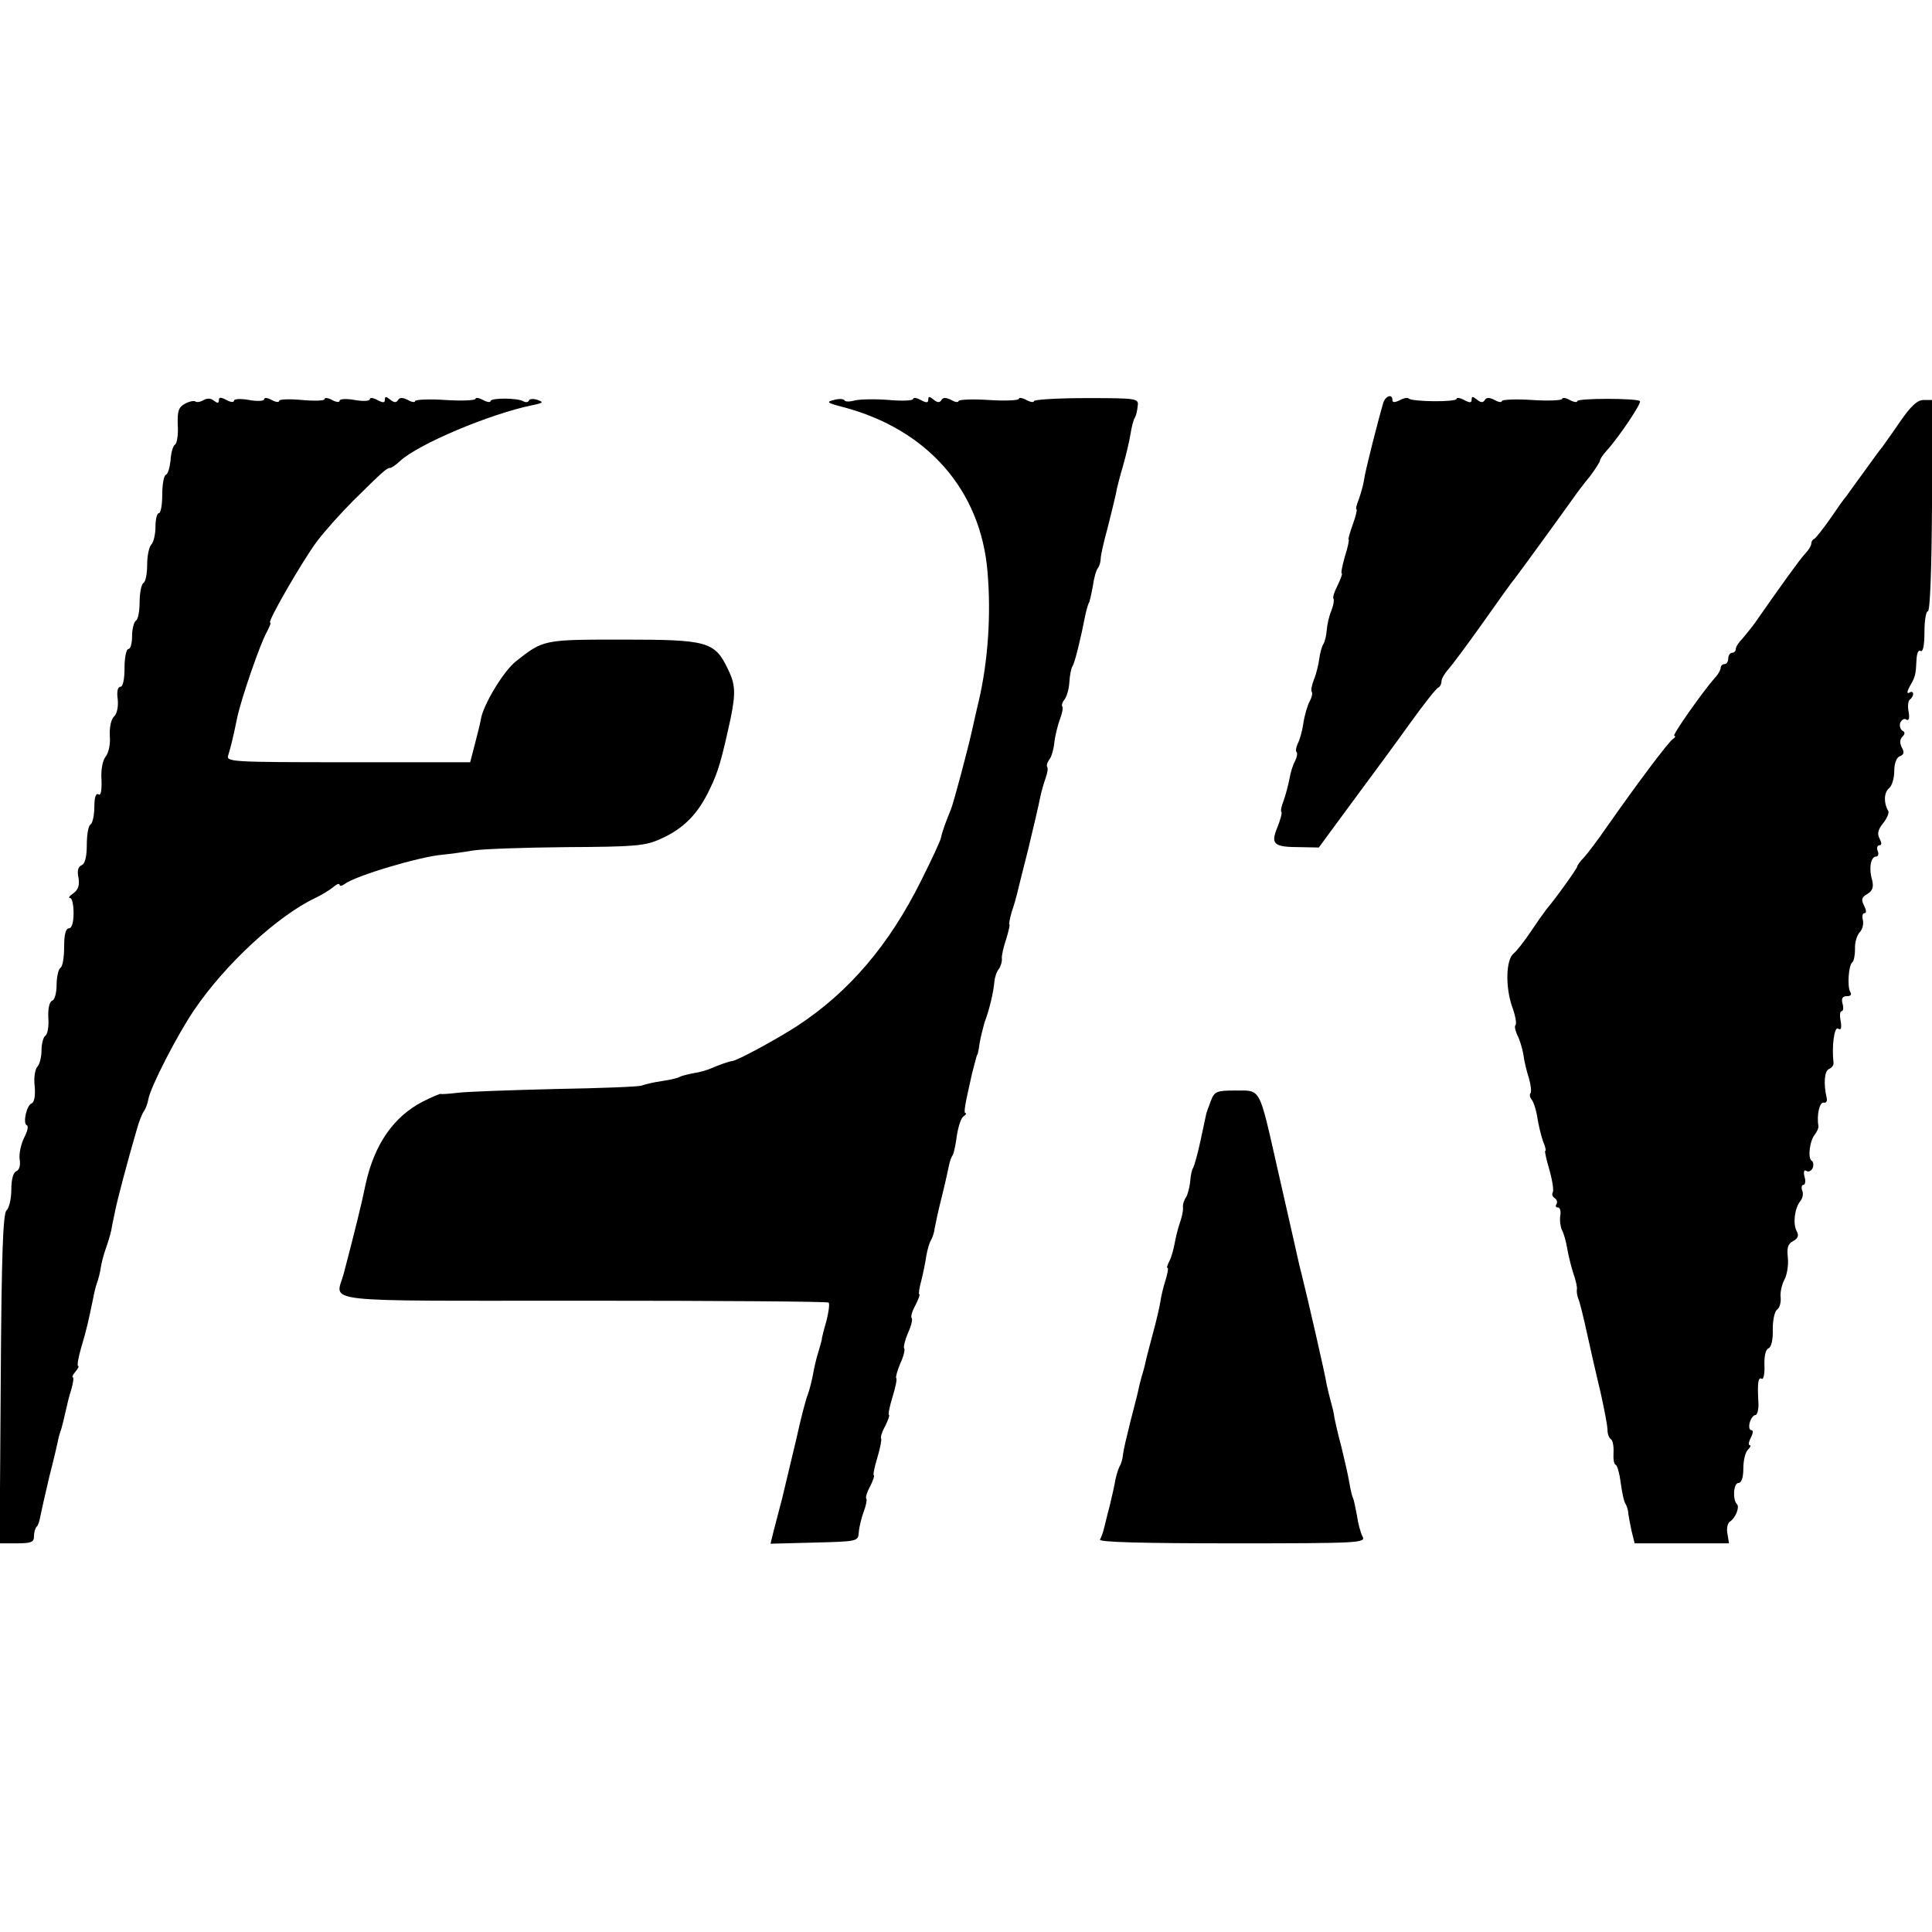
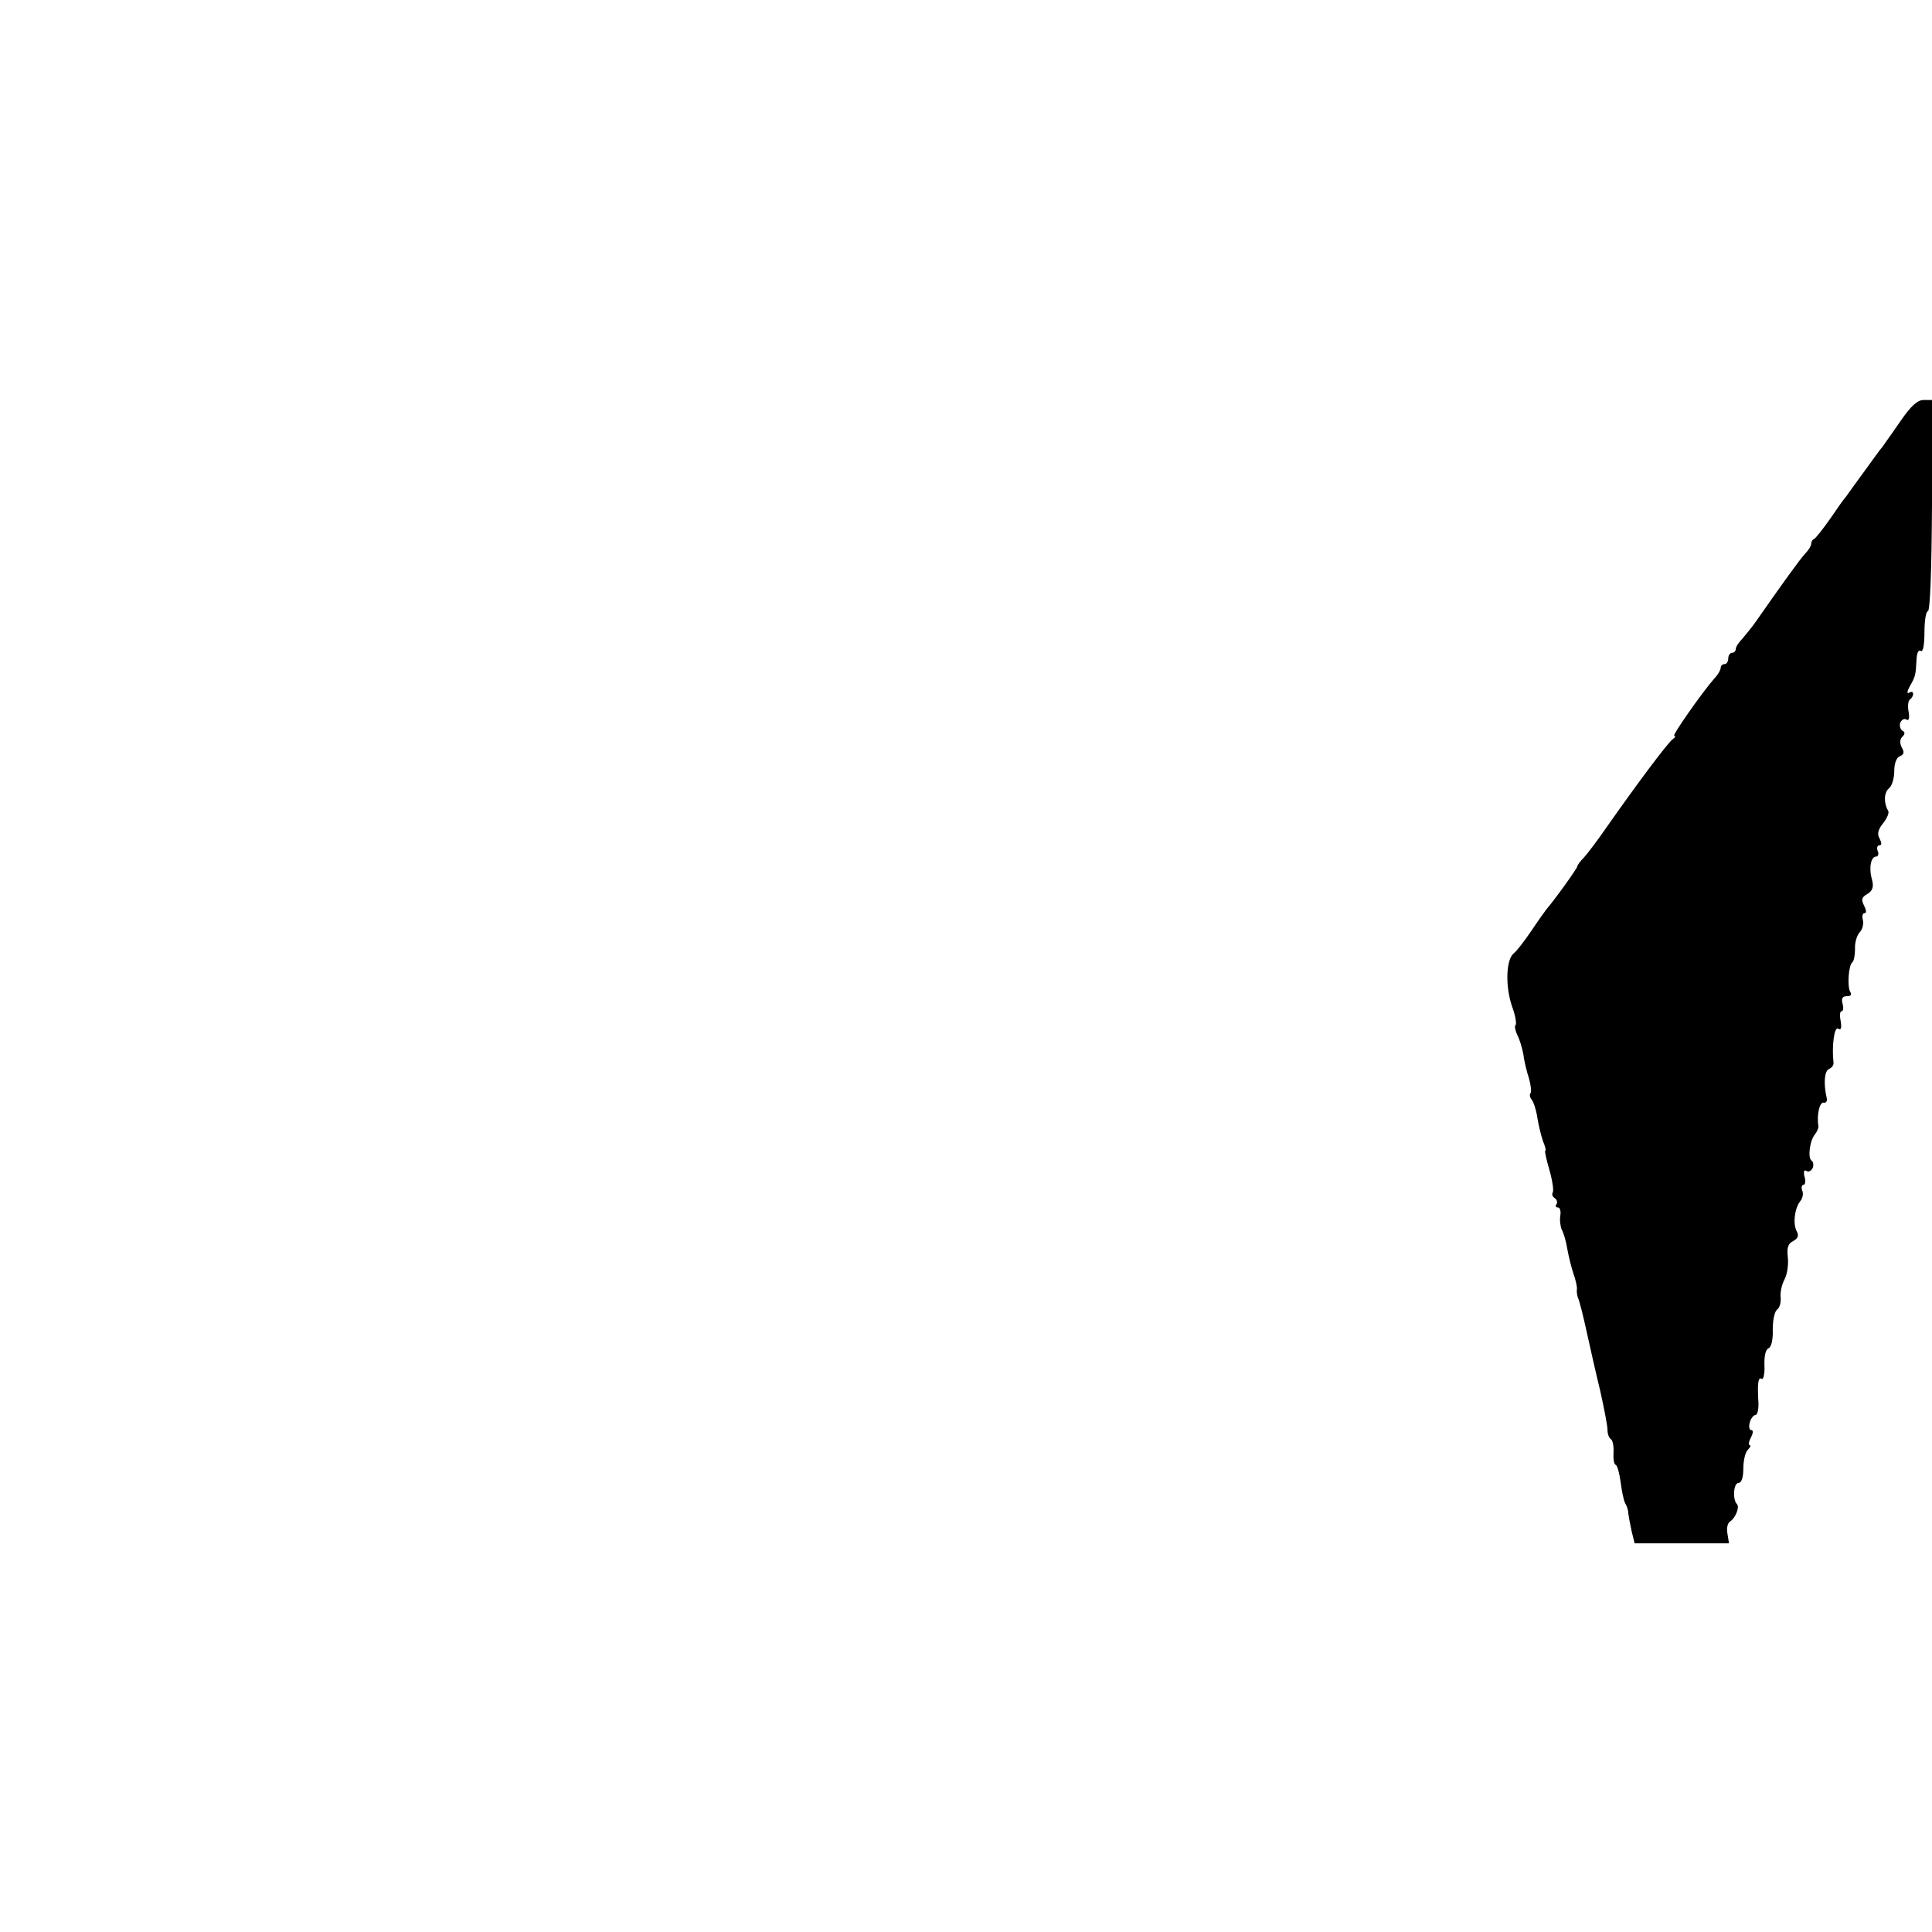
<svg xmlns="http://www.w3.org/2000/svg" version="1.0" width="512pt" height="512pt" viewBox="0 0 512 512" preserveAspectRatio="xMidYMid meet">
  <g transform="translate(0,512) scale(0.1,-0.1)" fill="#000000" stroke="none">
-     <path d="M540 4060 c-8 -5 -18 -7 -22 -4 -4 3 -17 0 -28 -6 -17 -9 -20 -20 -19 -56 2 -25 -2 -49 -7 -52 -6 -4 -11 -23 -12 -42 -2 -19 -7 -36 -12 -38 -6 -2 -10 -26 -10 -53 0 -27 -4 -49 -9 -49 -5 0 -9 -16 -9 -36 0 -20 -5 -41 -11 -47 -6 -6 -11 -30 -11 -53 0 -24 -4 -46 -10 -49 -5 -3 -10 -26 -10 -50 0 -24 -4 -47 -10 -50 -5 -3 -10 -22 -10 -41 0 -19 -4 -34 -10 -34 -5 0 -10 -22 -10 -50 0 -30 -4 -50 -11 -50 -7 0 -10 -13 -7 -33 2 -20 -2 -39 -10 -46 -8 -8 -12 -29 -11 -51 2 -22 -3 -45 -11 -55 -8 -10 -13 -35 -11 -62 1 -29 -2 -43 -8 -38 -7 4 -11 -8 -11 -34 0 -22 -5 -43 -10 -46 -6 -3 -10 -28 -10 -55 0 -31 -5 -50 -14 -53 -9 -4 -12 -15 -8 -33 3 -19 0 -31 -13 -41 -11 -7 -15 -13 -9 -13 5 0 9 -18 9 -40 0 -25 -5 -40 -12 -40 -9 0 -13 -17 -13 -49 0 -28 -4 -53 -10 -56 -5 -3 -10 -24 -10 -45 0 -21 -5 -40 -12 -42 -7 -3 -11 -20 -10 -45 2 -23 -2 -44 -8 -48 -5 -3 -10 -21 -10 -39 0 -17 -5 -37 -11 -43 -6 -6 -10 -30 -7 -52 2 -25 -1 -42 -8 -45 -14 -5 -24 -54 -13 -58 5 -2 2 -16 -7 -33 -8 -16 -14 -42 -12 -57 3 -16 -1 -29 -9 -32 -8 -3 -13 -22 -13 -49 0 -24 -6 -49 -13 -55 -9 -10 -13 -117 -15 -447 l-3 -435 45 0 c38 0 46 3 46 18 0 10 3 22 7 26 4 3 8 16 10 28 2 11 13 59 24 106 12 46 22 90 23 96 1 6 5 20 9 31 3 11 8 31 11 45 3 14 9 40 15 58 5 17 7 32 4 32 -3 0 0 7 7 15 7 8 10 15 7 15 -3 0 0 21 8 48 14 47 19 69 31 127 3 17 8 37 11 45 3 8 8 26 10 40 2 14 8 36 13 50 5 14 12 36 15 50 2 14 8 39 11 55 6 29 32 128 56 210 6 22 15 45 20 51 4 6 9 19 11 30 4 30 78 174 122 238 82 121 221 249 320 296 17 8 38 21 48 29 9 8 17 11 17 6 0 -4 6 -3 13 2 28 22 200 73 260 78 21 2 57 7 80 11 23 4 134 8 247 9 183 1 210 3 251 22 61 27 100 67 131 134 22 45 31 79 54 184 14 69 13 91 -7 132 -35 73 -54 78 -279 78 -209 0 -210 0 -282 -57 -33 -25 -89 -118 -94 -156 -1 -7 -8 -35 -15 -62 l-13 -50 -324 0 c-314 0 -323 1 -317 19 6 20 12 42 24 101 12 54 60 192 77 223 8 15 13 27 10 27 -9 0 84 161 123 214 21 28 65 77 97 109 79 78 89 87 98 87 4 0 15 8 26 18 48 45 238 125 350 148 29 6 32 8 15 14 -11 4 -22 3 -23 -1 -2 -5 -8 -6 -14 -3 -15 10 -88 10 -88 1 0 -4 -9 -3 -20 3 -11 6 -20 7 -20 3 0 -4 -36 -6 -80 -3 -44 3 -80 1 -80 -3 0 -4 -9 -3 -19 3 -14 7 -22 7 -26 0 -5 -8 -11 -7 -21 1 -11 9 -14 9 -14 0 0 -9 -5 -9 -20 -1 -11 6 -20 7 -20 2 0 -5 -18 -6 -40 -2 -22 4 -40 3 -40 -2 0 -5 -9 -4 -20 2 -11 6 -20 7 -20 2 0 -4 -27 -5 -60 -2 -33 3 -60 2 -60 -2 0 -5 -9 -4 -20 2 -11 6 -20 7 -20 2 0 -5 -18 -6 -40 -2 -22 4 -40 3 -40 -2 0 -5 -9 -4 -20 2 -15 8 -20 8 -20 -1 0 -8 -4 -8 -13 -1 -8 7 -18 7 -27 2z" />
-     <path d="M2210 4060 c-22 -5 -18 -8 25 -19 223 -59 364 -220 382 -436 10 -116 1 -238 -23 -342 -9 -37 -17 -75 -19 -83 -11 -49 -48 -188 -55 -205 -14 -34 -23 -59 -26 -74 -1 -8 -25 -59 -53 -115 -84 -169 -190 -294 -327 -384 -52 -34 -160 -93 -174 -94 -9 -1 -34 -10 -55 -19 -11 -5 -32 -11 -47 -13 -15 -3 -32 -7 -37 -10 -5 -3 -26 -8 -47 -11 -22 -3 -46 -9 -54 -12 -8 -3 -112 -7 -230 -9 -118 -3 -234 -7 -257 -10 -24 -3 -44 -4 -45 -3 -2 1 -23 -8 -47 -20 -78 -40 -129 -114 -152 -219 -11 -54 -29 -126 -58 -237 -21 -79 -85 -72 634 -72 355 0 648 -2 651 -5 3 -3 0 -26 -6 -49 -7 -24 -12 -45 -12 -46 1 -2 -4 -17 -9 -35 -6 -18 -12 -46 -15 -63 -3 -16 -9 -39 -13 -50 -5 -11 -19 -65 -31 -120 -13 -55 -30 -125 -37 -155 -8 -30 -18 -70 -23 -88 l-8 -33 116 3 c116 3 116 3 118 28 1 14 7 38 13 54 6 16 9 31 7 34 -3 2 1 17 10 33 8 16 12 29 10 29 -3 0 1 21 9 47 8 26 12 49 10 51 -2 3 2 17 11 33 8 16 12 29 10 29 -3 0 1 21 9 47 8 26 13 49 10 51 -2 2 3 20 11 39 9 19 13 37 10 40 -2 3 2 21 10 40 9 19 13 37 10 40 -3 3 1 18 10 34 8 16 13 29 10 29 -2 0 0 17 6 38 5 20 11 50 13 65 3 16 8 34 12 40 4 7 9 21 10 32 2 11 10 49 19 84 9 36 17 73 19 83 2 10 6 22 10 27 3 6 8 29 11 53 4 24 11 46 18 50 6 4 8 8 5 8 -6 0 -2 21 17 105 11 43 13 50 14 50 1 0 4 14 6 30 3 17 9 41 13 55 13 34 24 81 26 107 1 12 6 28 12 35 5 7 9 20 8 28 -1 8 5 32 12 53 6 20 10 37 8 37 -2 0 1 15 6 33 6 17 12 39 14 47 2 8 15 62 30 120 14 58 28 118 31 134 3 16 10 40 15 54 5 14 7 27 4 30 -2 3 0 11 5 18 6 6 12 27 14 45 2 19 9 47 15 63 6 16 9 31 6 34 -2 3 0 11 6 18 6 8 12 28 13 47 1 18 5 38 9 43 6 10 22 76 33 133 3 14 7 28 9 32 3 4 7 24 11 45 3 22 9 44 14 49 4 6 7 17 7 25 0 8 8 44 18 80 9 36 19 76 22 90 2 14 11 48 19 75 8 28 17 66 20 85 3 19 8 39 12 44 3 5 6 19 7 30 3 20 -1 21 -136 21 -77 0 -139 -4 -139 -8 0 -4 -9 -3 -20 3 -11 6 -20 7 -20 3 0 -4 -36 -6 -80 -3 -44 3 -80 1 -80 -3 0 -4 -9 -3 -19 3 -14 7 -22 7 -26 0 -5 -8 -11 -7 -21 1 -11 9 -14 9 -14 0 0 -9 -5 -9 -20 -1 -11 6 -20 7 -20 3 0 -5 -29 -6 -64 -3 -36 3 -76 2 -90 -1 -14 -4 -26 -4 -28 0 -2 4 -14 5 -28 1z" />
-     <path d="M3666 4053 c-12 -40 -48 -180 -51 -204 -2 -14 -9 -38 -14 -52 -6 -15 -9 -27 -6 -27 2 0 -2 -18 -10 -40 -8 -22 -13 -40 -11 -40 2 0 -2 -20 -10 -45 -7 -25 -11 -45 -8 -45 2 0 -3 -14 -11 -31 -9 -17 -14 -33 -11 -36 2 -3 0 -17 -6 -32 -6 -14 -11 -37 -12 -51 -1 -14 -5 -31 -9 -37 -4 -6 -9 -24 -11 -40 -2 -15 -8 -40 -14 -54 -6 -15 -8 -29 -6 -32 3 -3 1 -14 -5 -25 -6 -11 -14 -38 -17 -59 -3 -21 -10 -45 -15 -54 -4 -9 -6 -19 -3 -22 3 -3 1 -14 -4 -24 -6 -10 -12 -31 -15 -48 -3 -16 -10 -42 -15 -56 -6 -15 -9 -29 -6 -31 2 -3 -3 -21 -11 -41 -18 -44 -10 -52 60 -52 l50 -1 89 121 c49 66 119 161 154 210 36 50 69 92 74 93 4 2 8 9 8 16 0 7 8 21 18 32 9 10 51 66 92 124 41 58 78 110 83 115 8 10 123 168 155 213 9 13 29 40 45 59 15 20 27 39 27 42 0 4 8 16 18 27 32 35 93 126 88 131 -8 8 -166 8 -166 0 0 -4 -9 -3 -20 3 -11 6 -20 7 -20 3 0 -4 -36 -6 -80 -3 -44 3 -80 1 -80 -3 0 -4 -9 -3 -19 3 -14 7 -22 7 -26 0 -5 -8 -11 -7 -21 1 -11 9 -14 9 -14 0 0 -9 -5 -9 -20 -1 -11 6 -20 7 -20 3 0 -9 -118 -8 -127 1 -3 3 -14 1 -24 -5 -13 -6 -19 -6 -19 1 0 17 -18 11 -24 -7z" />
    <path d="M5035 4002 c-21 -31 -43 -61 -47 -67 -5 -5 -26 -35 -48 -65 -22 -30 -43 -59 -47 -65 -5 -5 -24 -32 -43 -60 -19 -27 -38 -51 -42 -53 -5 -2 -8 -8 -8 -13 0 -5 -7 -17 -16 -26 -14 -15 -63 -83 -132 -182 -9 -13 -25 -32 -34 -43 -10 -10 -18 -22 -18 -28 0 -5 -4 -10 -10 -10 -5 0 -10 -7 -10 -15 0 -8 -4 -15 -10 -15 -5 0 -10 -4 -10 -10 0 -5 -7 -18 -16 -27 -34 -39 -114 -153 -107 -153 4 0 3 -4 -3 -8 -12 -7 -97 -121 -179 -238 -22 -32 -48 -66 -57 -76 -10 -10 -18 -21 -18 -24 0 -5 -58 -86 -82 -114 -7 -9 -26 -36 -42 -60 -17 -25 -37 -51 -45 -57 -20 -17 -22 -87 -4 -140 9 -24 13 -47 9 -50 -3 -3 0 -15 5 -26 6 -11 13 -34 16 -51 2 -17 9 -46 15 -64 5 -18 7 -36 4 -39 -3 -4 -2 -11 3 -17 5 -6 12 -27 15 -47 3 -20 10 -48 15 -63 6 -14 9 -26 6 -26 -2 0 3 -23 11 -50 8 -28 12 -55 9 -60 -3 -5 -1 -11 5 -15 6 -4 8 -11 5 -16 -4 -5 -2 -9 4 -9 5 0 8 -10 6 -21 -2 -12 0 -29 4 -38 5 -9 11 -30 14 -48 3 -18 10 -47 16 -66 7 -19 11 -39 10 -43 -1 -5 0 -16 3 -24 4 -8 14 -49 23 -90 9 -41 25 -112 36 -157 10 -45 19 -91 19 -102 0 -11 4 -22 9 -25 5 -3 8 -19 7 -36 -1 -16 1 -31 6 -32 4 -2 10 -23 13 -47 3 -23 8 -48 12 -55 4 -6 8 -18 8 -26 1 -8 5 -30 9 -48 l8 -32 125 0 125 0 -4 25 c-3 14 0 29 7 33 14 9 26 38 18 46 -12 12 -9 56 4 56 8 0 13 14 13 38 0 21 5 43 12 50 7 7 9 12 5 12 -4 0 -3 9 3 20 6 12 7 20 1 20 -5 0 -7 9 -4 20 3 11 10 20 15 20 5 0 9 15 8 33 -3 51 -1 69 9 63 4 -3 8 13 7 35 -1 25 3 43 11 46 7 3 12 22 11 50 0 26 5 48 12 53 6 4 10 18 9 31 -2 13 3 35 10 48 7 13 11 39 9 58 -3 26 0 37 14 44 13 7 16 15 9 27 -10 20 -5 60 10 79 6 7 9 20 5 28 -3 8 -1 15 3 15 5 0 7 10 3 22 -3 13 -1 19 5 15 6 -4 13 0 17 8 3 8 1 17 -3 19 -11 7 -5 54 9 70 6 8 10 18 9 22 -5 29 3 64 14 62 6 -2 10 4 8 12 -9 39 -6 72 6 77 7 3 13 10 12 17 -5 43 2 96 12 90 8 -5 10 1 7 20 -3 14 -2 26 2 26 5 0 6 9 3 20 -4 14 0 20 11 20 11 0 14 4 9 12 -8 15 -4 71 6 78 4 3 7 19 7 35 -1 17 5 36 12 44 8 8 11 22 9 32 -3 11 -1 19 4 19 6 0 5 8 -1 20 -8 16 -7 22 9 31 14 9 17 19 12 38 -9 31 -3 61 11 61 5 0 8 7 4 15 -3 8 -1 15 5 15 6 0 6 6 0 18 -7 12 -4 24 10 41 10 13 16 27 13 32 -12 20 -12 48 2 60 8 6 14 27 14 46 0 20 6 36 15 39 11 4 12 11 5 23 -6 12 -5 22 1 28 8 8 8 13 0 17 -5 4 -8 13 -5 21 4 8 11 12 16 8 7 -4 9 4 6 21 -3 14 -1 29 3 32 5 3 9 10 9 15 0 6 -5 7 -11 3 -6 -3 -5 4 2 17 15 26 16 30 18 72 1 16 5 26 11 22 6 -4 10 15 10 49 0 31 4 56 9 56 6 0 10 111 11 280 l0 280 -22 0 c-17 0 -34 -16 -63 -58z" />
-     <path d="M3209 2203 c-6 -16 -12 -32 -13 -38 -1 -5 -8 -37 -15 -70 -7 -33 -16 -64 -19 -70 -4 -5 -7 -23 -8 -38 -2 -16 -7 -34 -11 -40 -5 -7 -9 -19 -8 -27 1 -8 -3 -26 -8 -40 -5 -14 -11 -38 -14 -55 -3 -16 -9 -38 -14 -47 -5 -10 -8 -18 -5 -18 3 0 0 -15 -5 -32 -6 -18 -12 -44 -14 -58 -2 -14 -11 -52 -20 -85 -9 -33 -18 -68 -20 -78 -2 -10 -7 -27 -10 -37 -3 -10 -7 -27 -9 -37 -2 -10 -12 -47 -21 -83 -9 -36 -18 -74 -19 -85 -1 -12 -5 -25 -9 -31 -3 -6 -8 -21 -11 -35 -2 -13 -9 -44 -15 -69 -7 -25 -13 -53 -16 -63 -2 -9 -7 -22 -10 -27 -4 -7 116 -10 350 -10 336 0 355 1 346 18 -5 9 -12 34 -15 56 -4 21 -8 41 -10 45 -2 3 -7 22 -10 41 -3 19 -13 62 -21 95 -9 33 -17 69 -19 80 -1 11 -6 29 -9 40 -3 11 -8 31 -11 45 -4 27 -51 231 -67 295 -6 22 -11 47 -13 55 -2 8 -6 26 -9 40 -3 14 -22 97 -42 185 -49 216 -43 205 -110 205 -51 0 -56 -2 -66 -27z" />
  </g>
</svg>